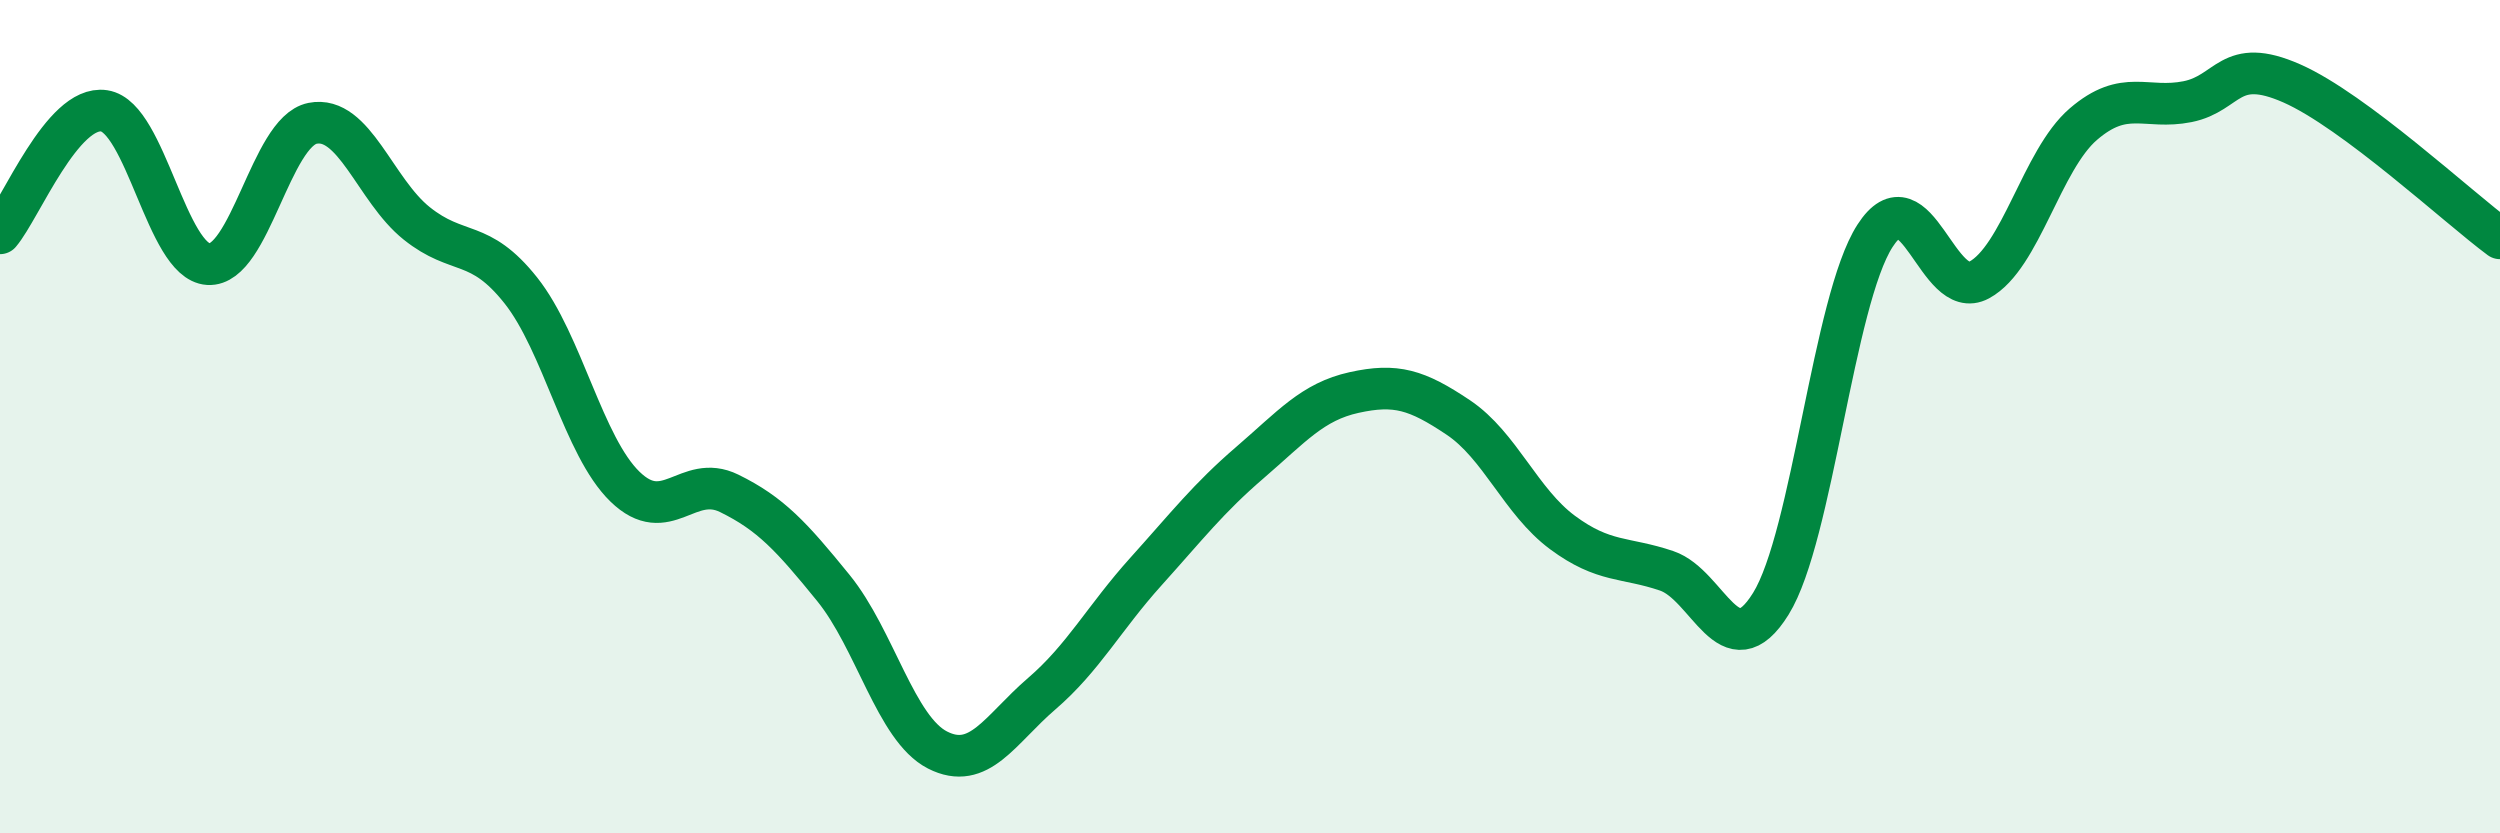
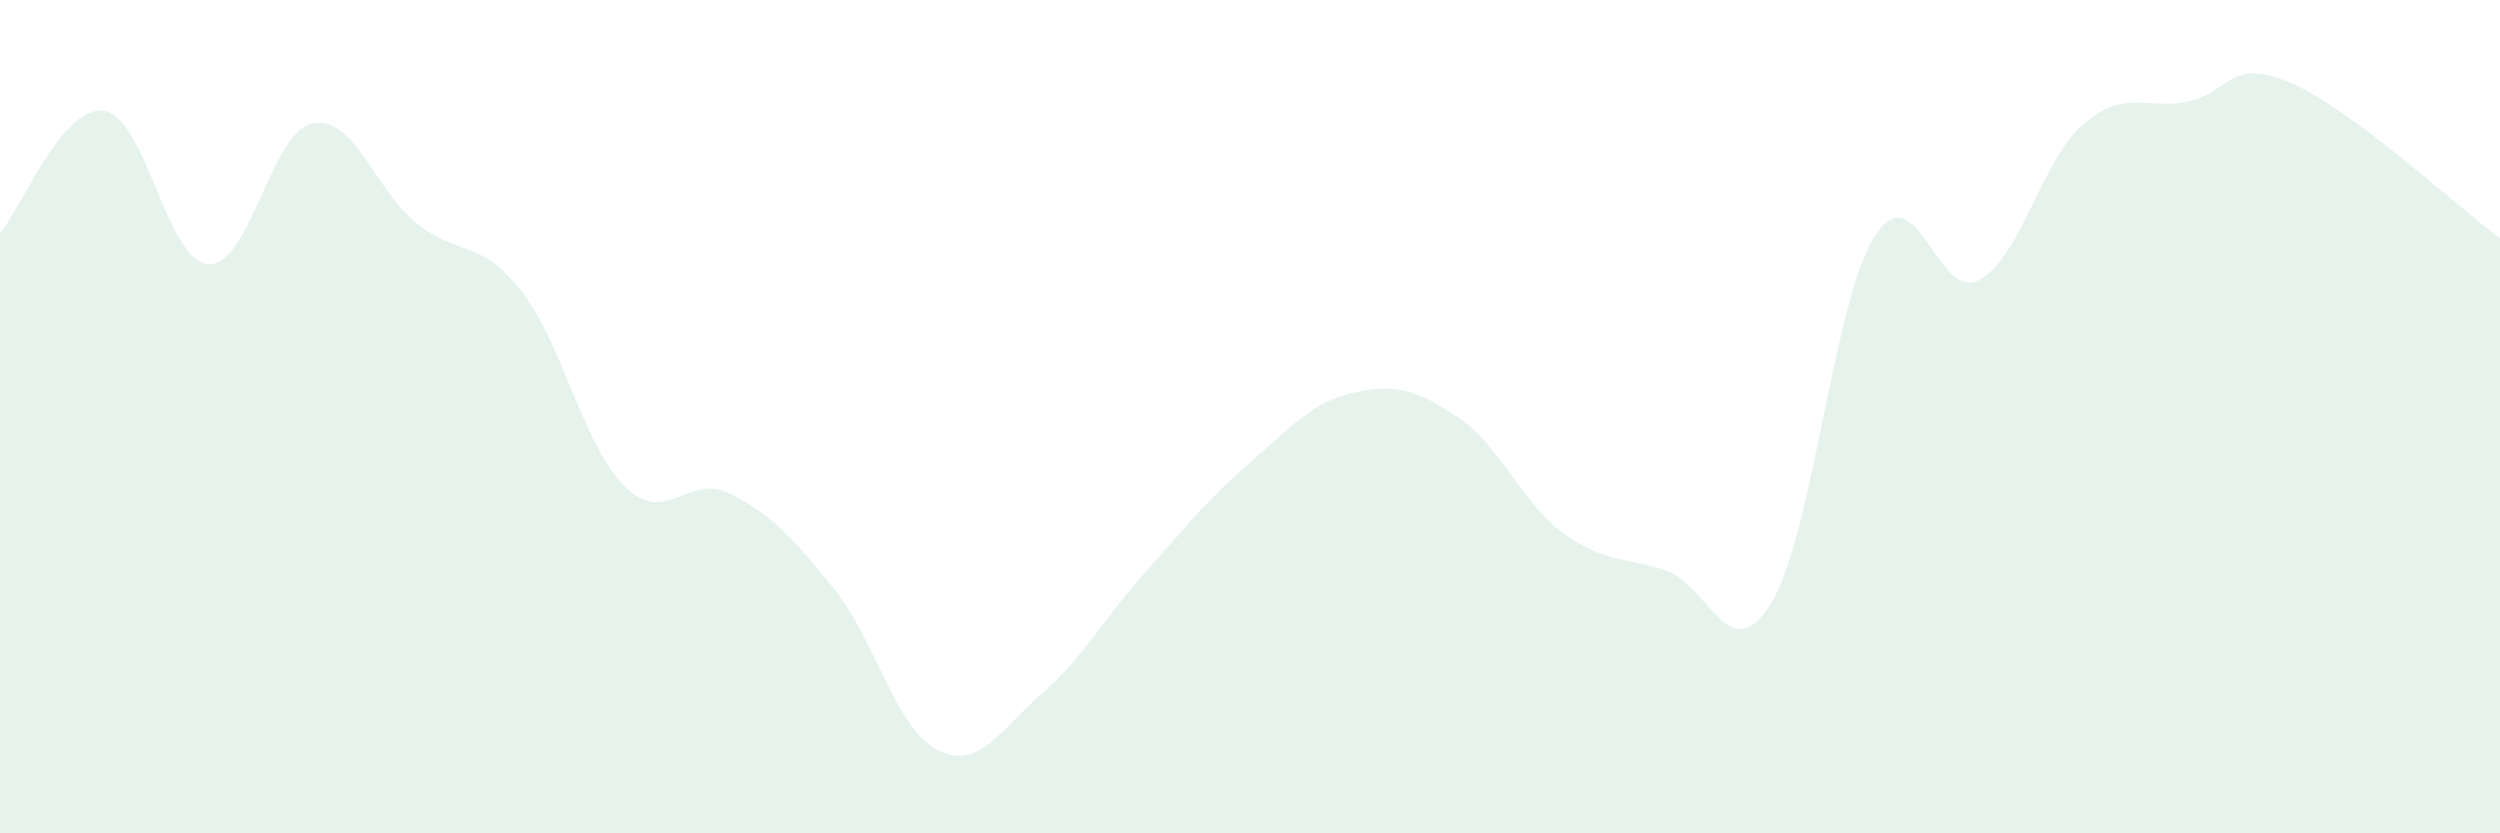
<svg xmlns="http://www.w3.org/2000/svg" width="60" height="20" viewBox="0 0 60 20">
  <path d="M 0,5.6 C 0.5,5.01 1.5,2.51 2.5,2.66 C 3.5,2.81 4,6.28 5,6.34 C 6,6.4 6.5,3.16 7.5,2.96 C 8.5,2.76 9,4.56 10,5.36 C 11,6.16 11.5,5.71 12.5,6.97 C 13.5,8.23 14,10.71 15,11.68 C 16,12.65 16.5,11.35 17.5,11.84 C 18.5,12.33 19,12.88 20,14.11 C 21,15.34 21.5,17.49 22.5,18 C 23.5,18.51 24,17.51 25,16.65 C 26,15.79 26.5,14.83 27.5,13.72 C 28.5,12.61 29,11.96 30,11.1 C 31,10.24 31.5,9.64 32.5,9.42 C 33.5,9.2 34,9.35 35,10.02 C 36,10.69 36.5,12.04 37.5,12.78 C 38.5,13.52 39,13.36 40,13.7 C 41,14.04 41.5,16.1 42.5,14.49 C 43.5,12.88 44,7.21 45,5.66 C 46,4.11 46.5,7.26 47.5,6.72 C 48.5,6.18 49,3.84 50,2.98 C 51,2.12 51.5,2.64 52.5,2.44 C 53.5,2.24 53.5,1.34 55,2 C 56.5,2.66 59,4.98 60,5.72L60 20L0 20Z" fill="#008740" opacity="0.1" stroke-linecap="round" stroke-linejoin="round" />
-   <path d="M 0,5.6 C 0.5,5.01 1.5,2.51 2.5,2.66 C 3.5,2.81 4,6.28 5,6.34 C 6,6.4 6.5,3.16 7.5,2.96 C 8.5,2.76 9,4.56 10,5.36 C 11,6.16 11.5,5.71 12.5,6.97 C 13.5,8.23 14,10.71 15,11.68 C 16,12.65 16.5,11.35 17.5,11.84 C 18.5,12.33 19,12.88 20,14.11 C 21,15.34 21.5,17.49 22.5,18 C 23.5,18.51 24,17.51 25,16.65 C 26,15.79 26.5,14.83 27.5,13.72 C 28.5,12.61 29,11.96 30,11.1 C 31,10.24 31.5,9.64 32.5,9.42 C 33.5,9.2 34,9.35 35,10.02 C 36,10.69 36.5,12.04 37.5,12.78 C 38.5,13.52 39,13.36 40,13.7 C 41,14.04 41.5,16.1 42.5,14.49 C 43.5,12.88 44,7.21 45,5.66 C 46,4.11 46.5,7.26 47.5,6.72 C 48.5,6.18 49,3.84 50,2.98 C 51,2.12 51.5,2.64 52.5,2.44 C 53.5,2.24 53.5,1.34 55,2 C 56.5,2.66 59,4.98 60,5.72" stroke="#008740" stroke-width="1" fill="none" stroke-linecap="round" stroke-linejoin="round" />
</svg>